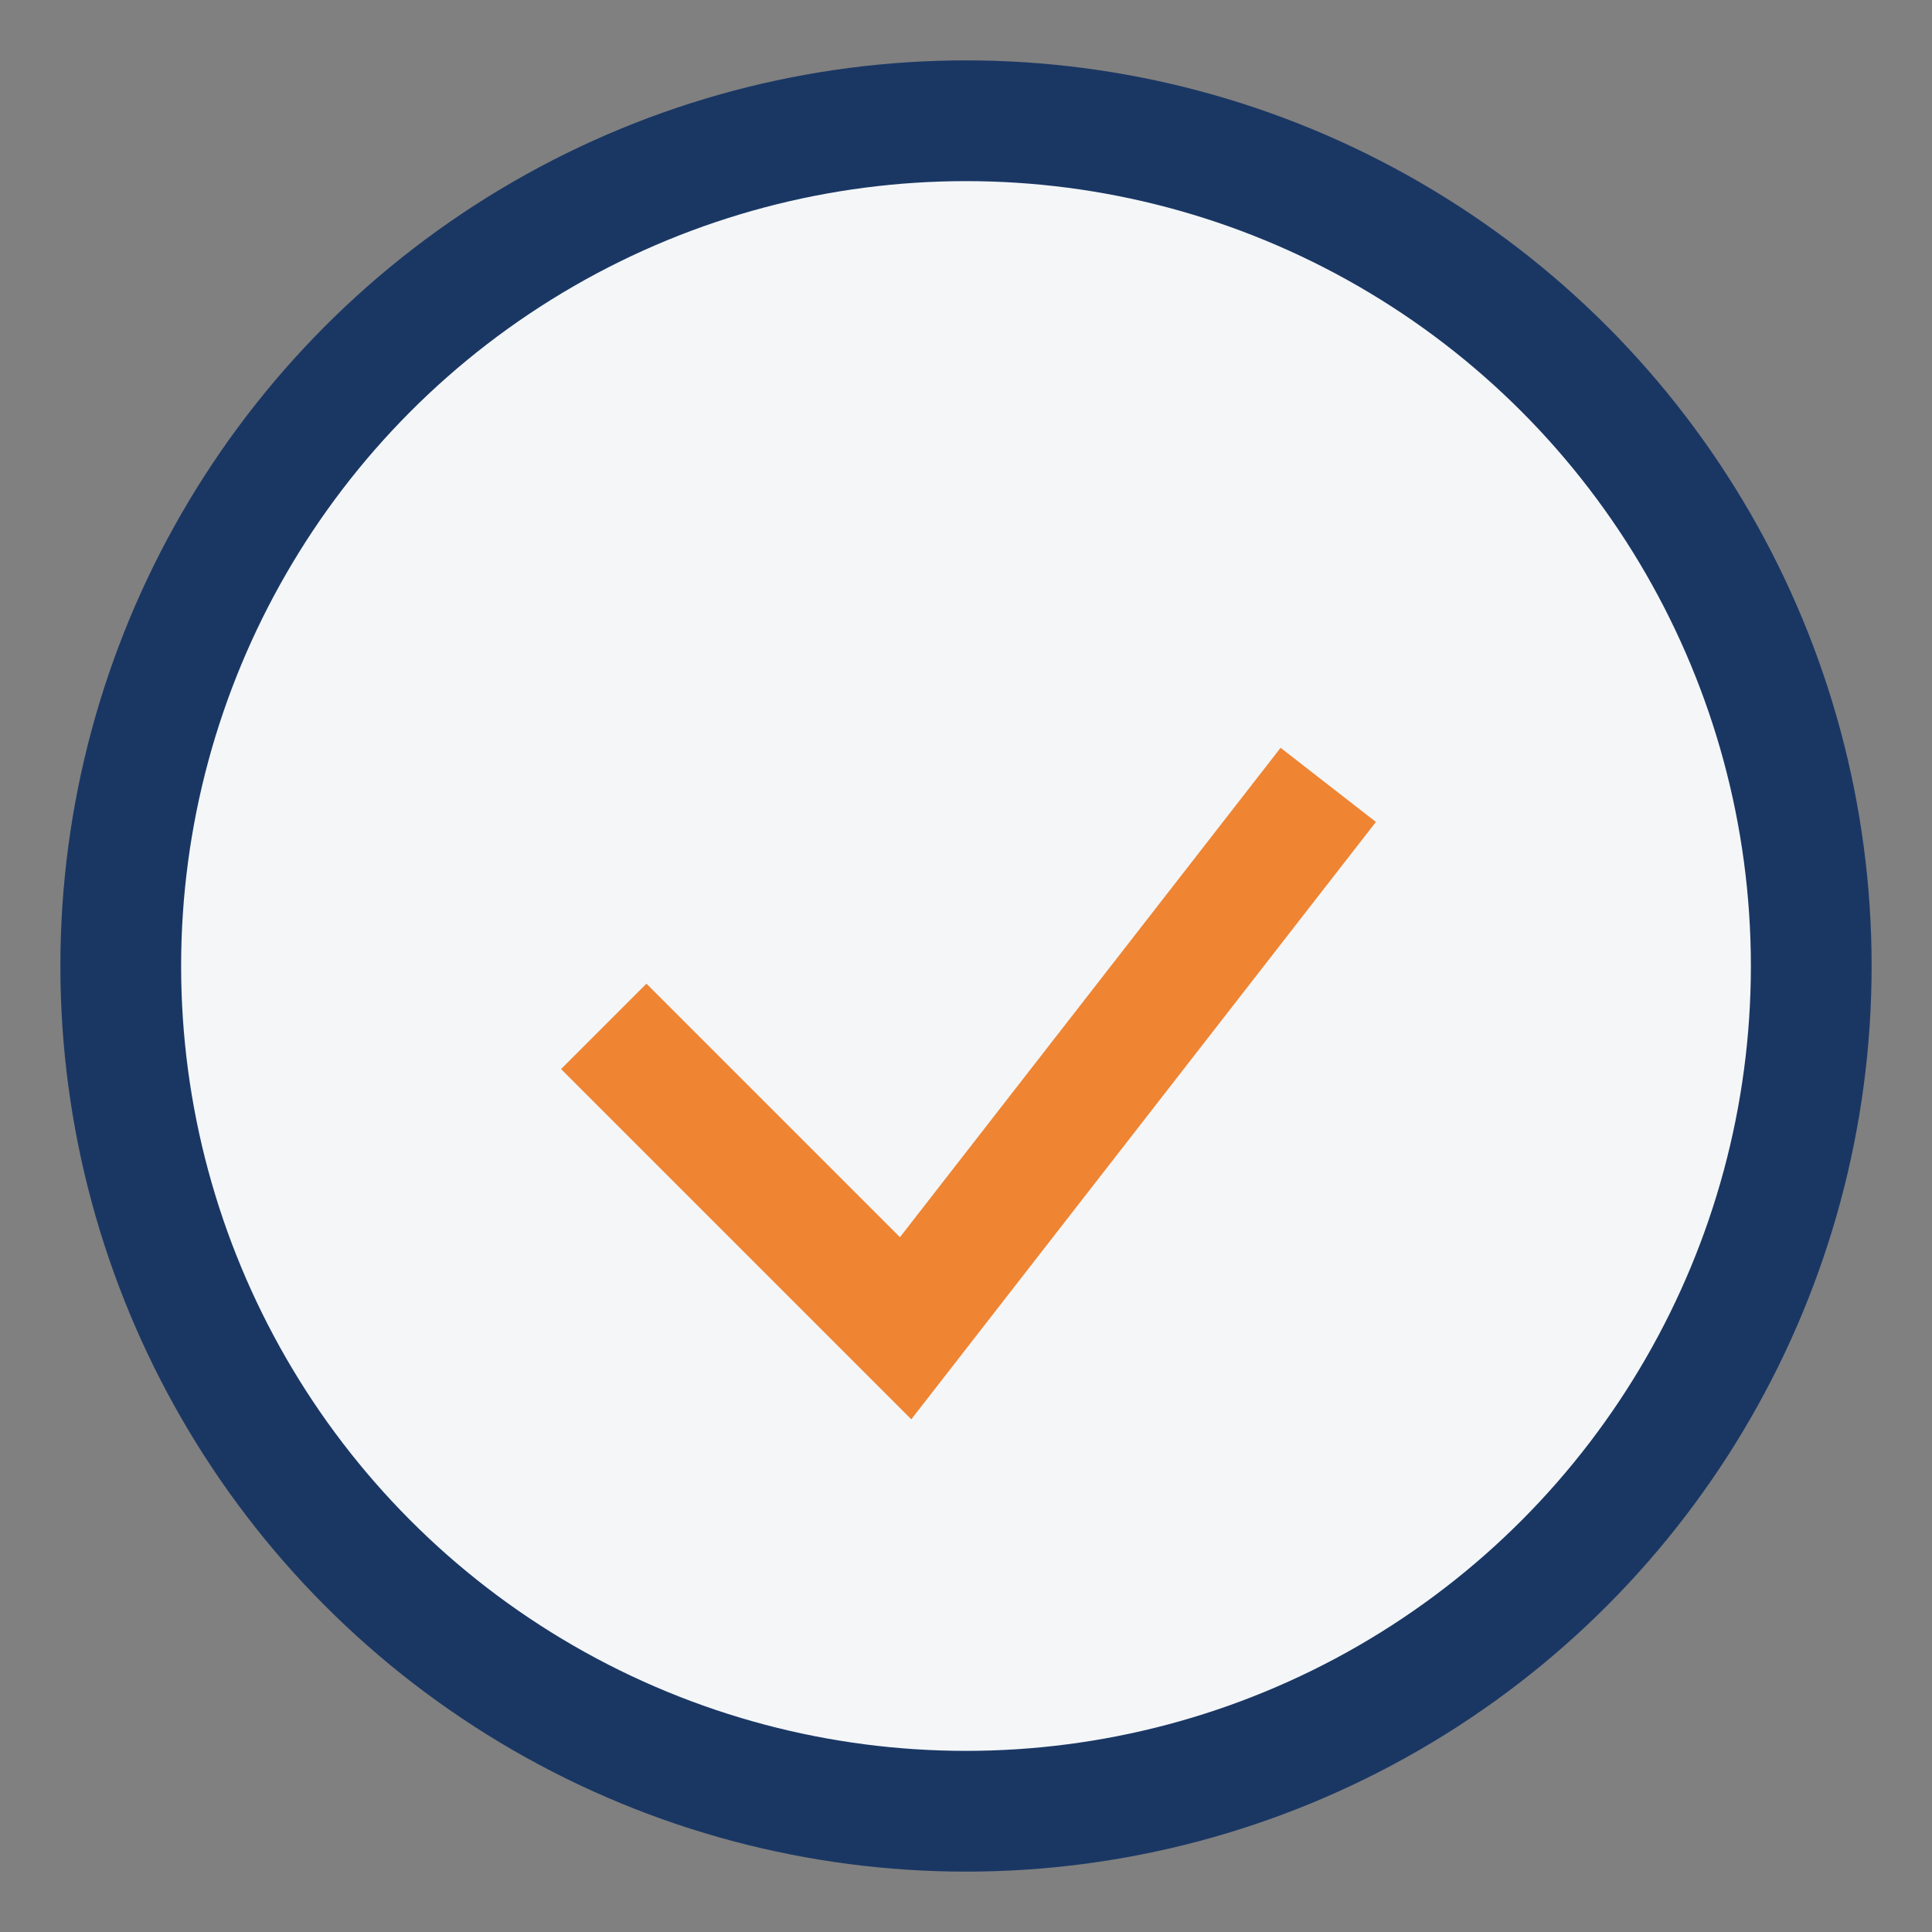
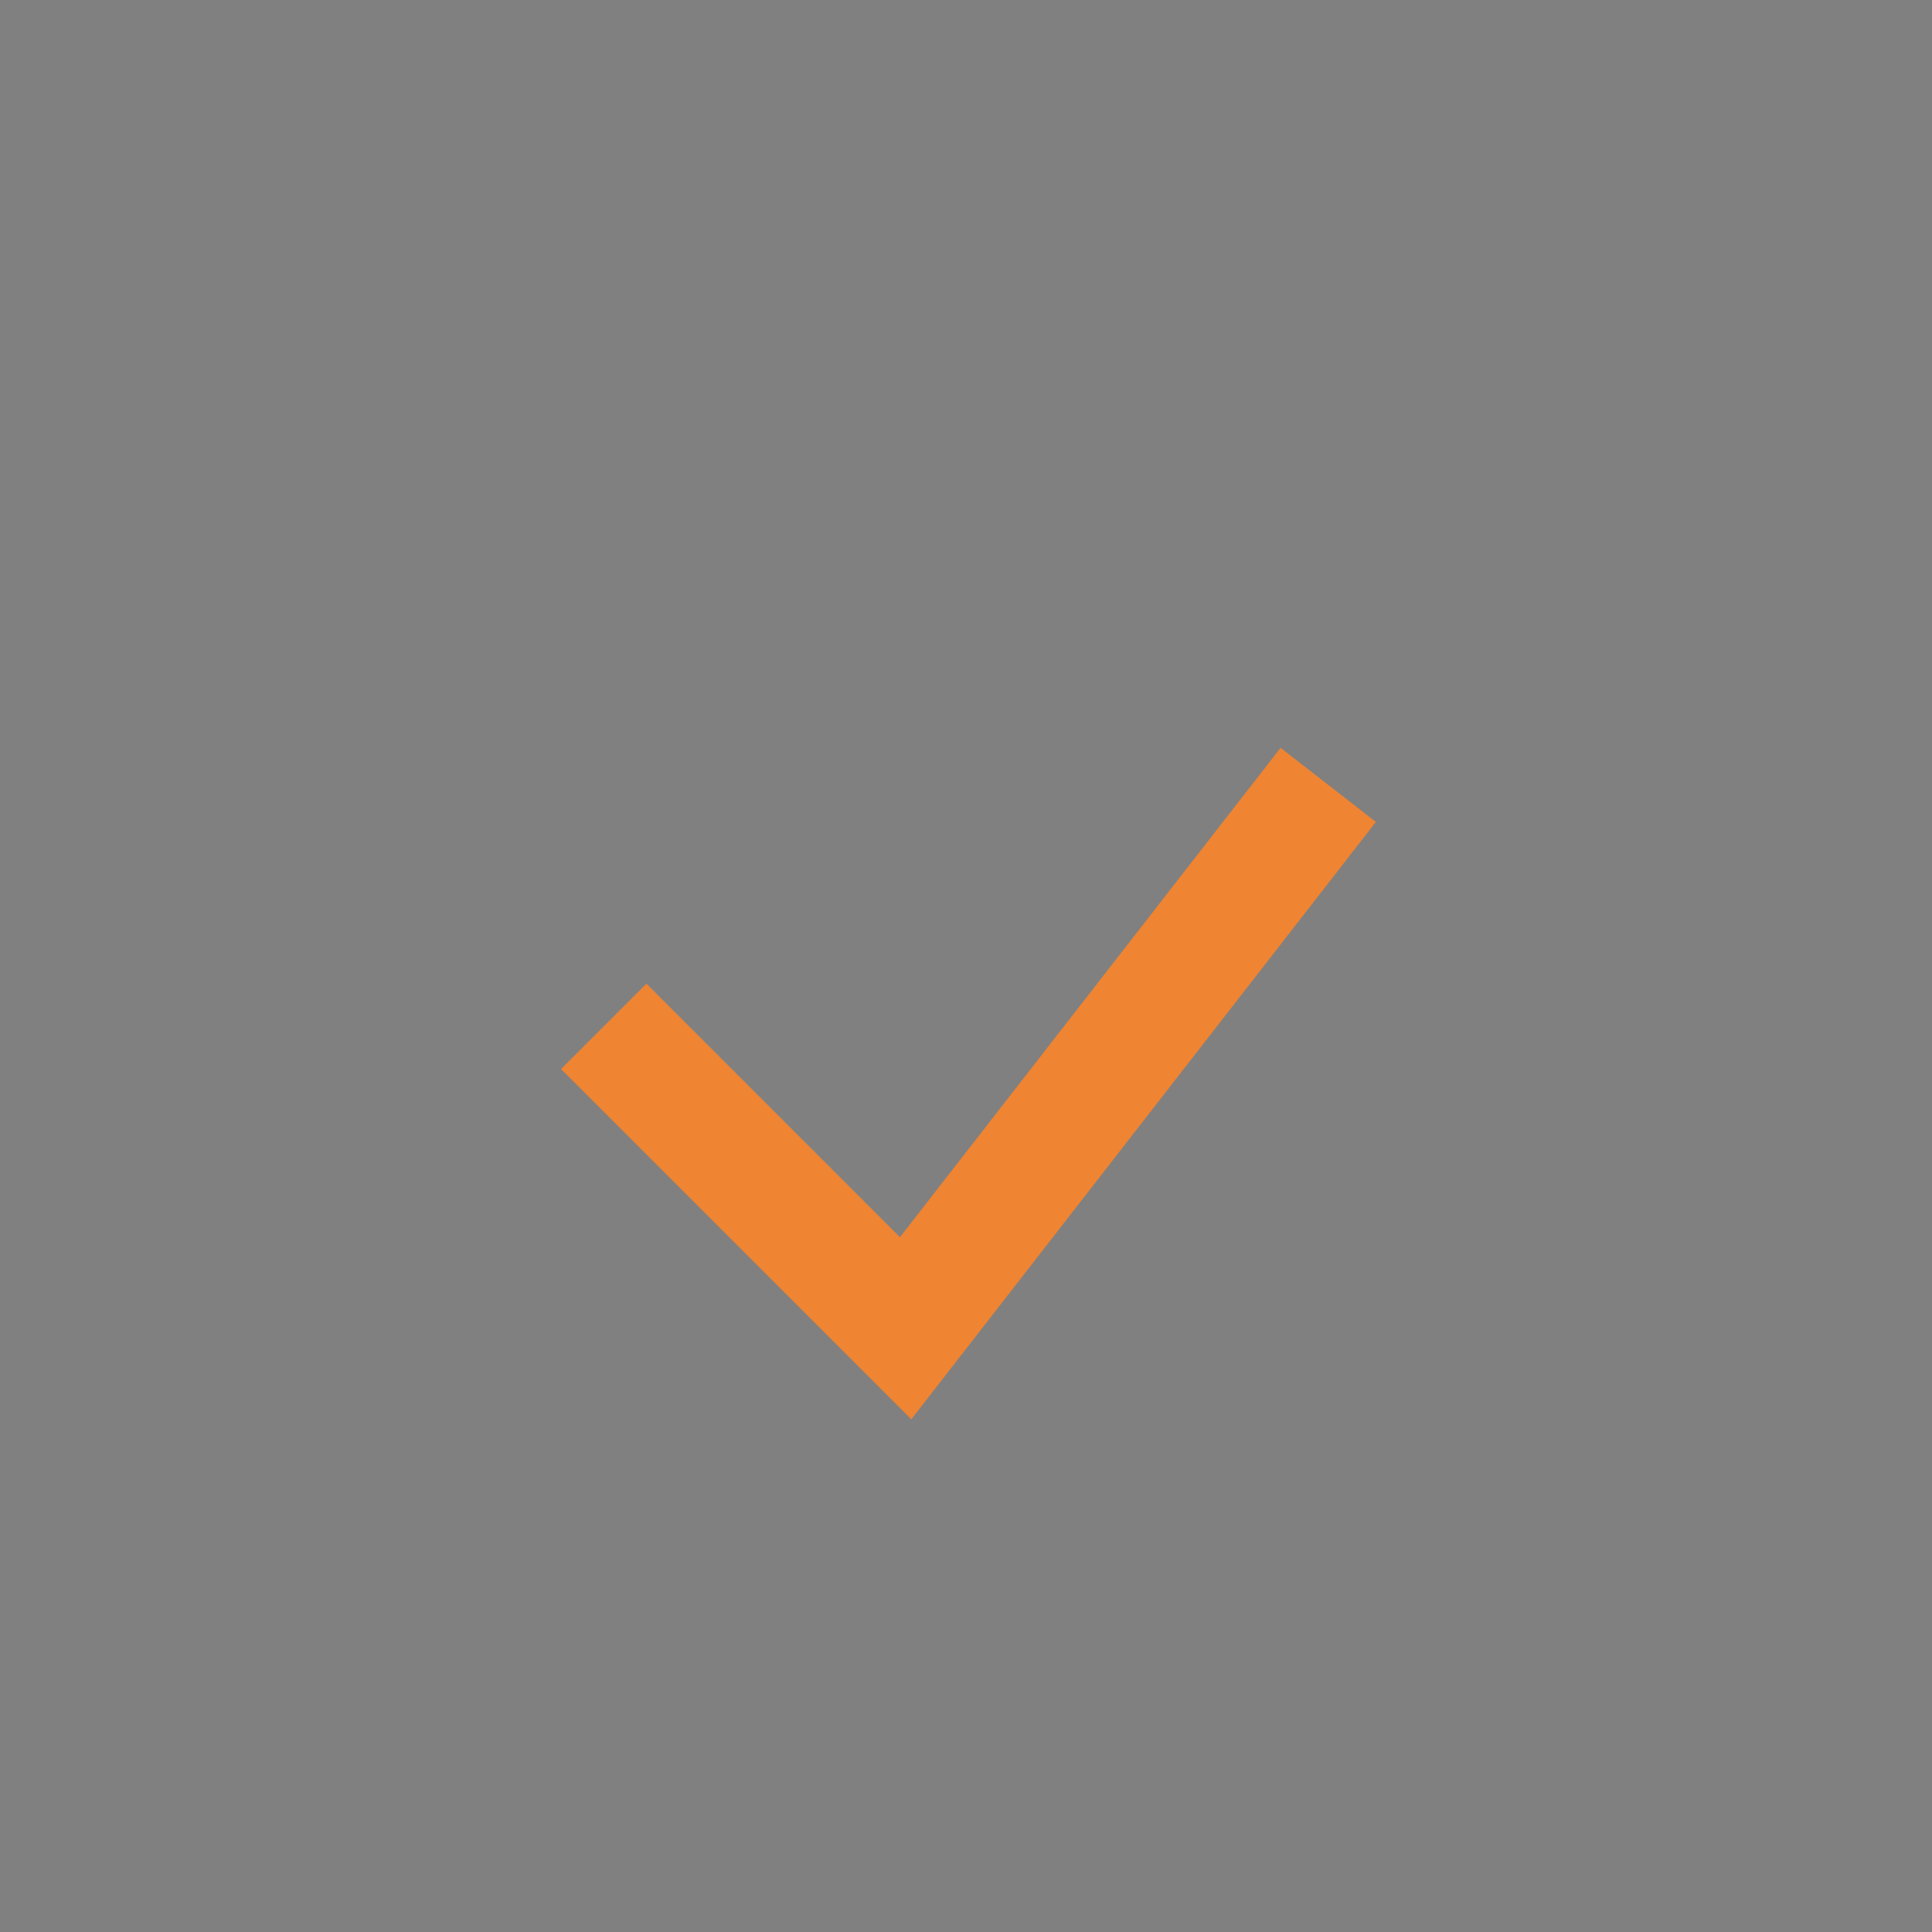
<svg xmlns="http://www.w3.org/2000/svg" width="32" height="32" viewBox="0 0 32 32">
  <rect x="0" y="0" width="32" height="32" fill="#808080" stroke="none" />
-   <circle cx="16" cy="16" r="14" fill="#F4F6F8" stroke="#1A3764" stroke-width="2" />
  <path d="M10 17l5 5 7-9" stroke="#EF8432" stroke-width="2" fill="none" />
</svg>